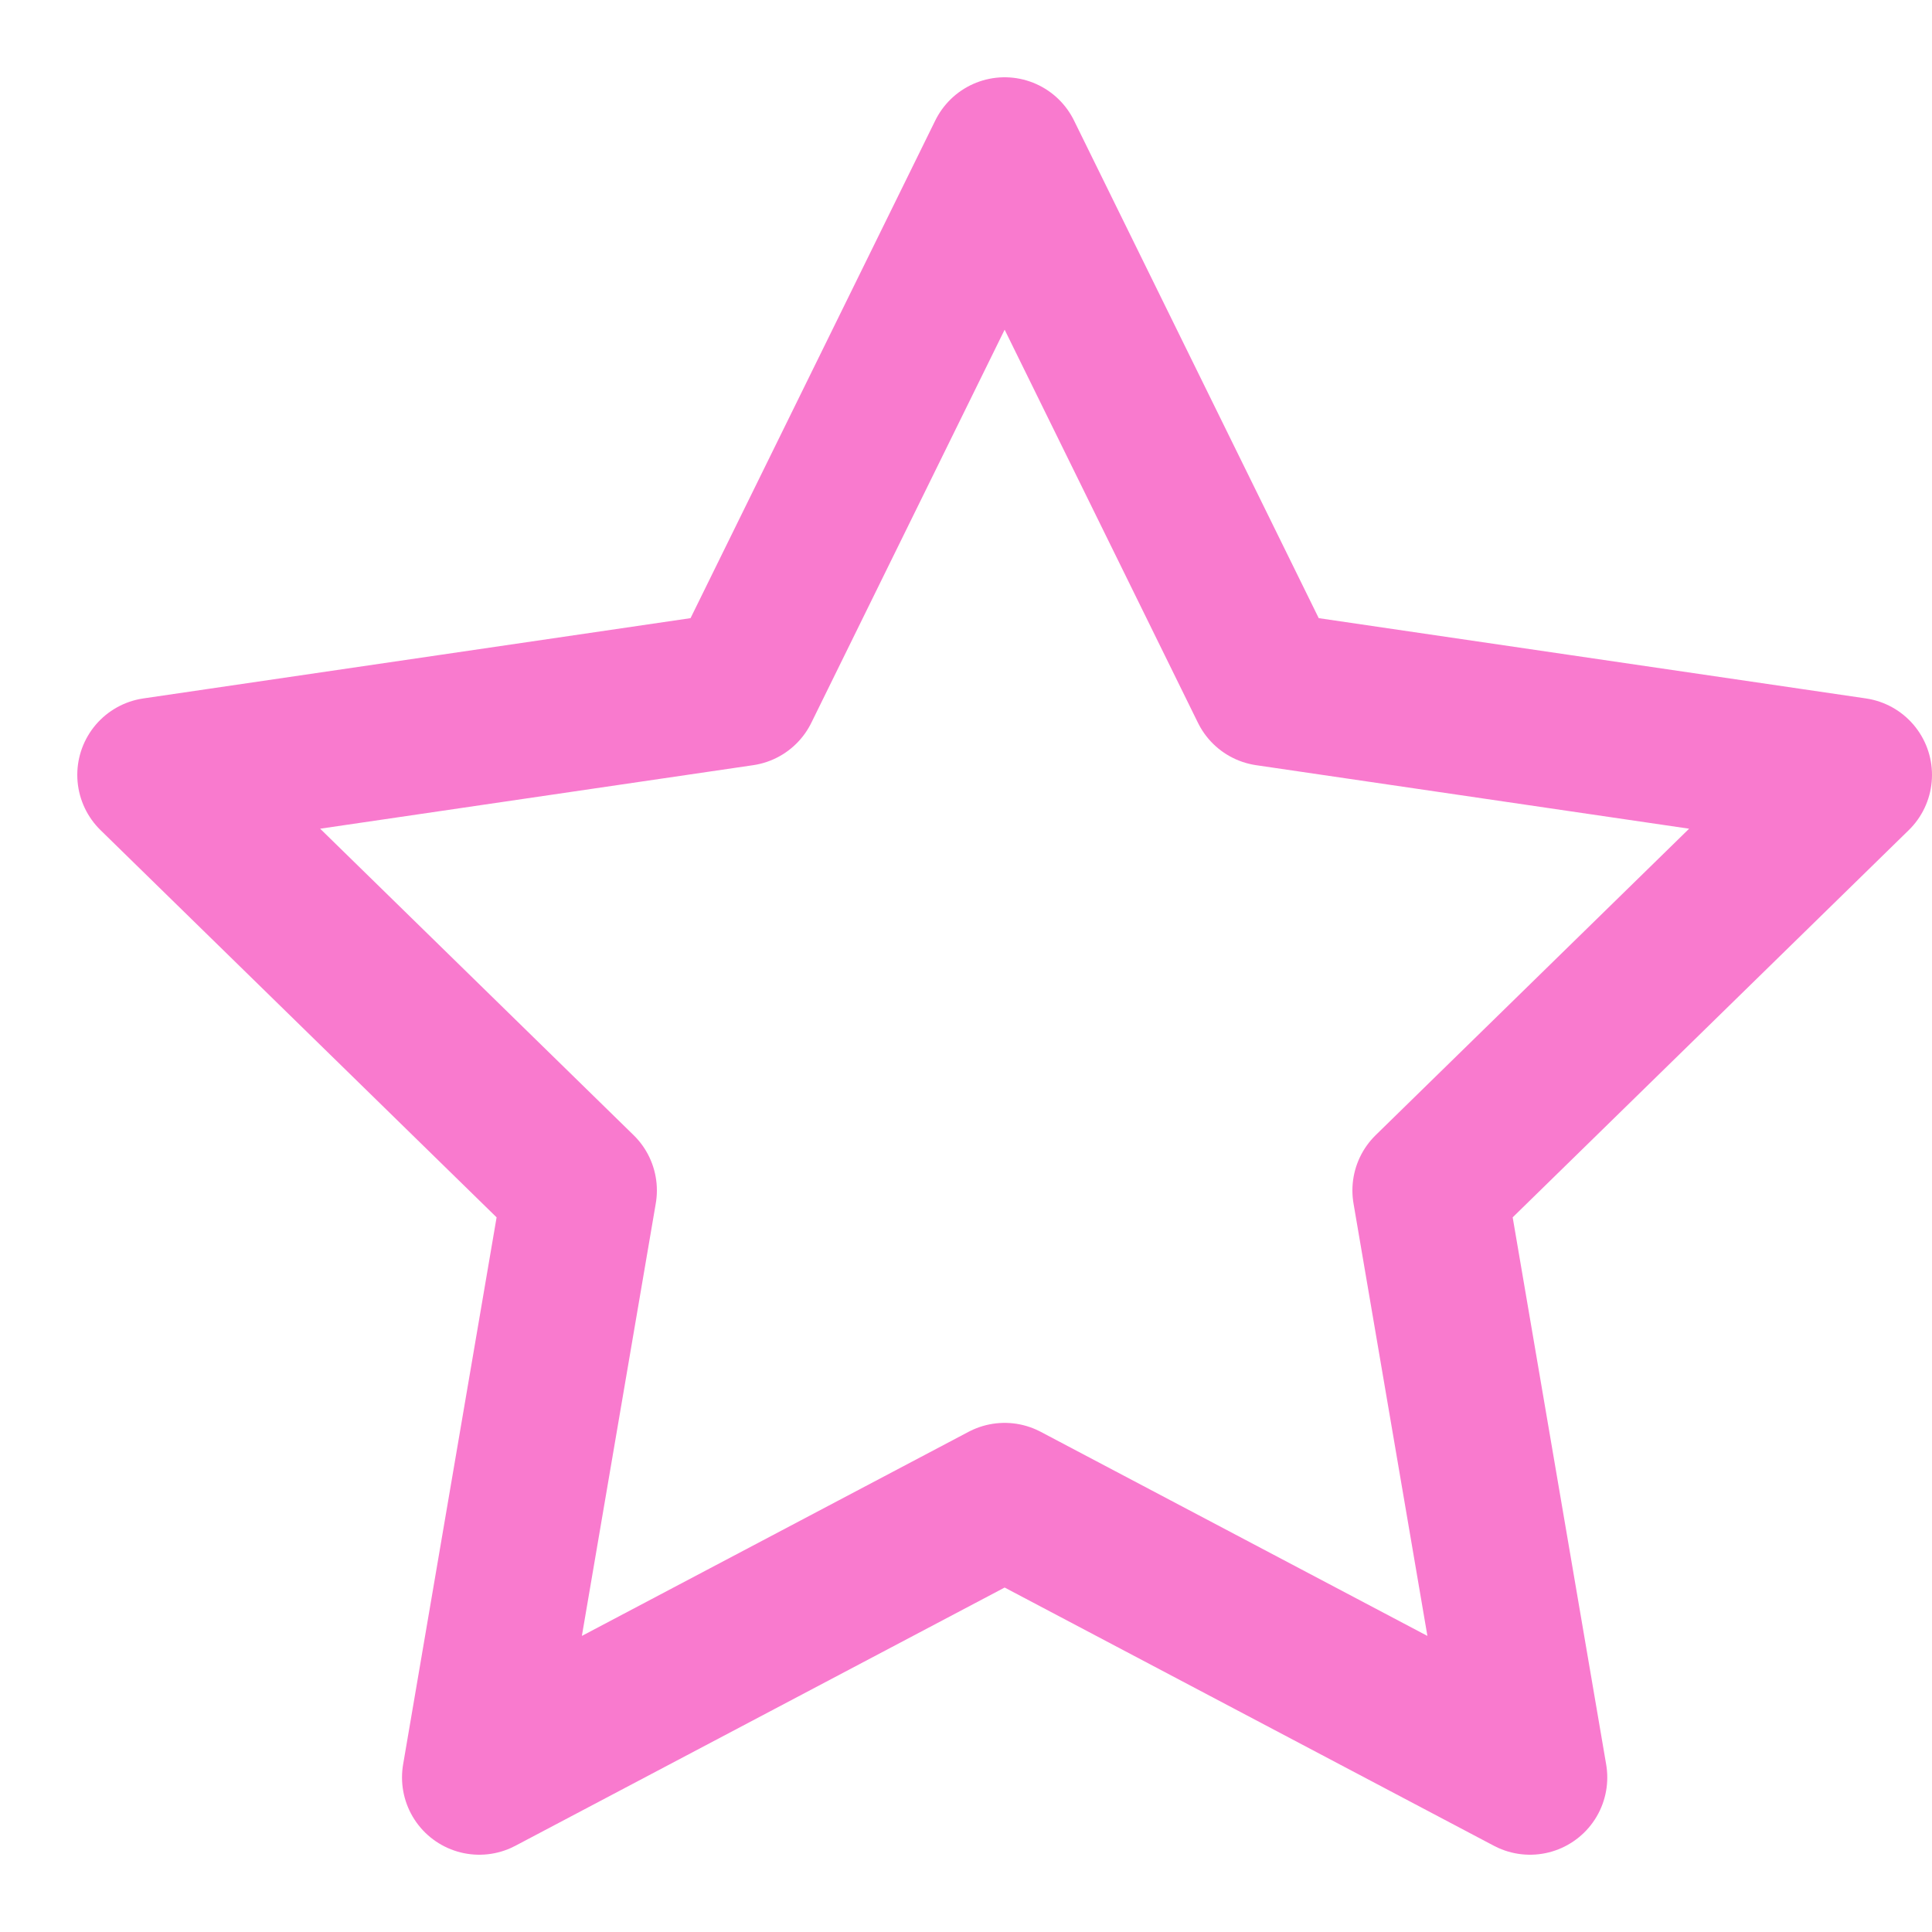
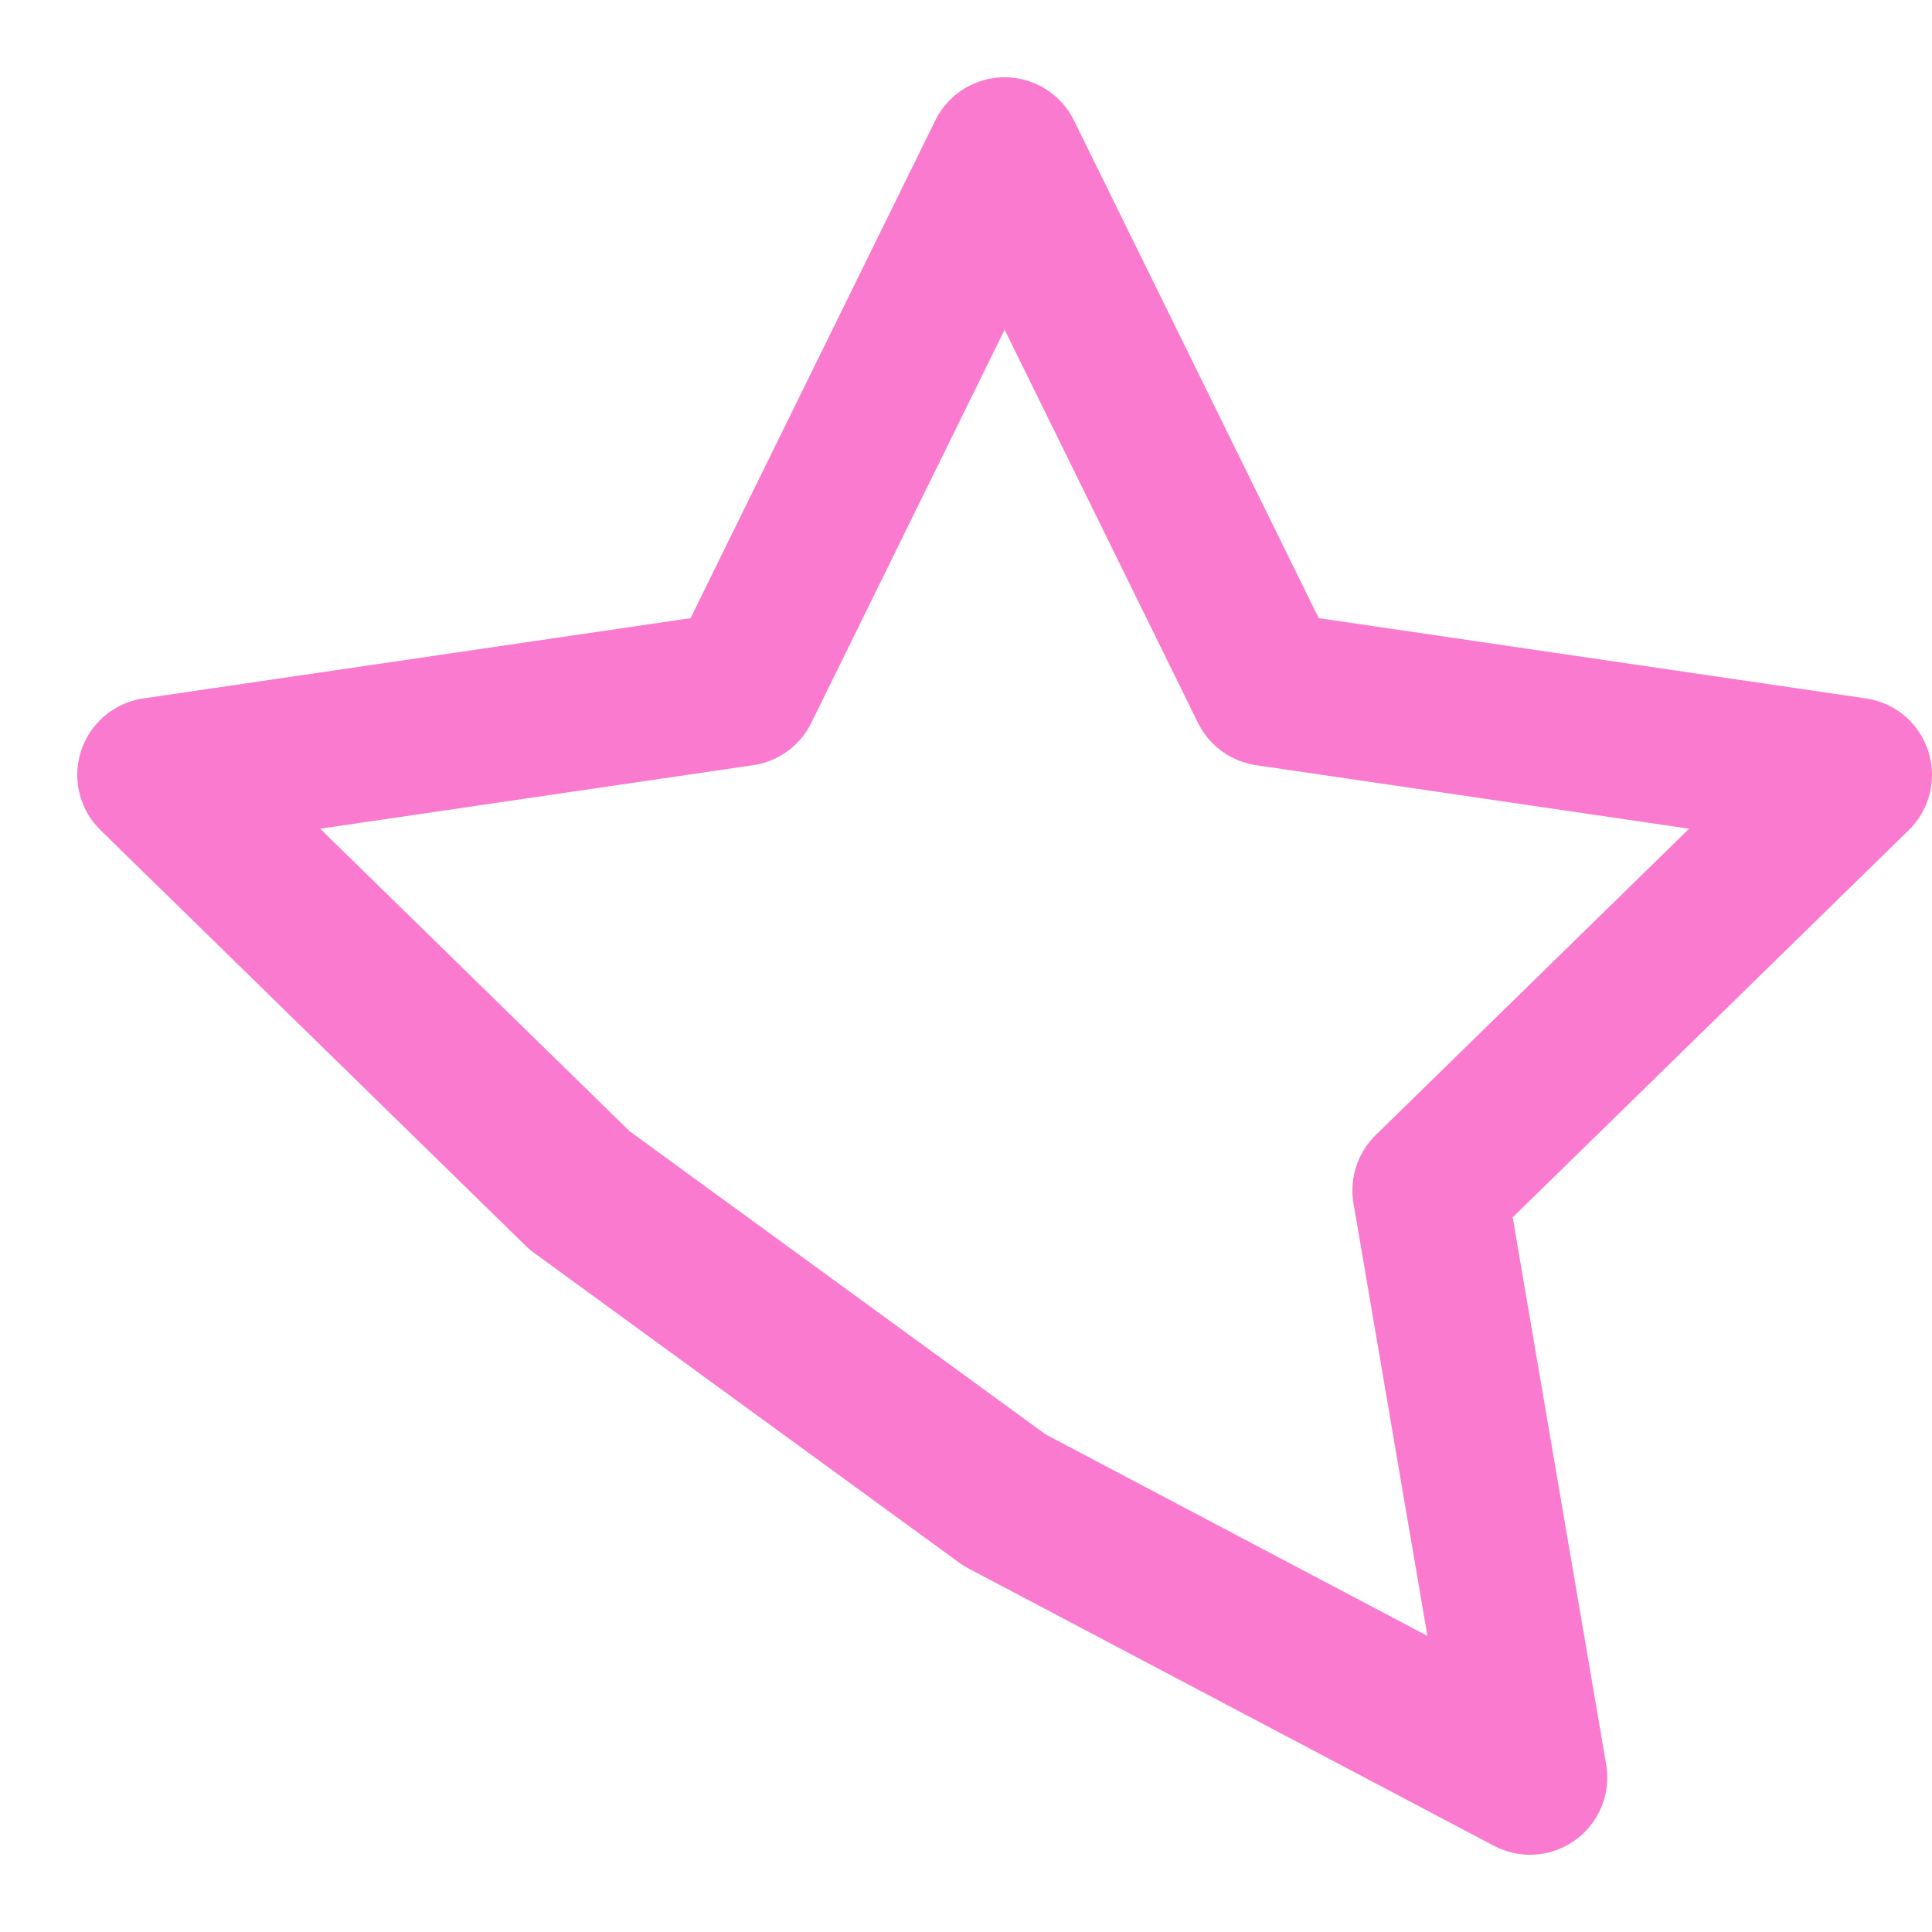
<svg xmlns="http://www.w3.org/2000/svg" width="25" height="25" viewBox="0 0 25 25" fill="none">
-   <path d="M13 2L16.399 8.912L24 10.027L18.5 15.404L19.798 23L13 19.412L6.202 23L7.5 15.404L2 10.027L9.601 8.912L13 2Z" stroke="#F97ACE" stroke-width="2" stroke-linecap="round" stroke-linejoin="round" />
+   <path d="M13 2L16.399 8.912L24 10.027L18.5 15.404L19.798 23L13 19.412L7.5 15.404L2 10.027L9.601 8.912L13 2Z" stroke="#F97ACE" stroke-width="2" stroke-linecap="round" stroke-linejoin="round" />
</svg>